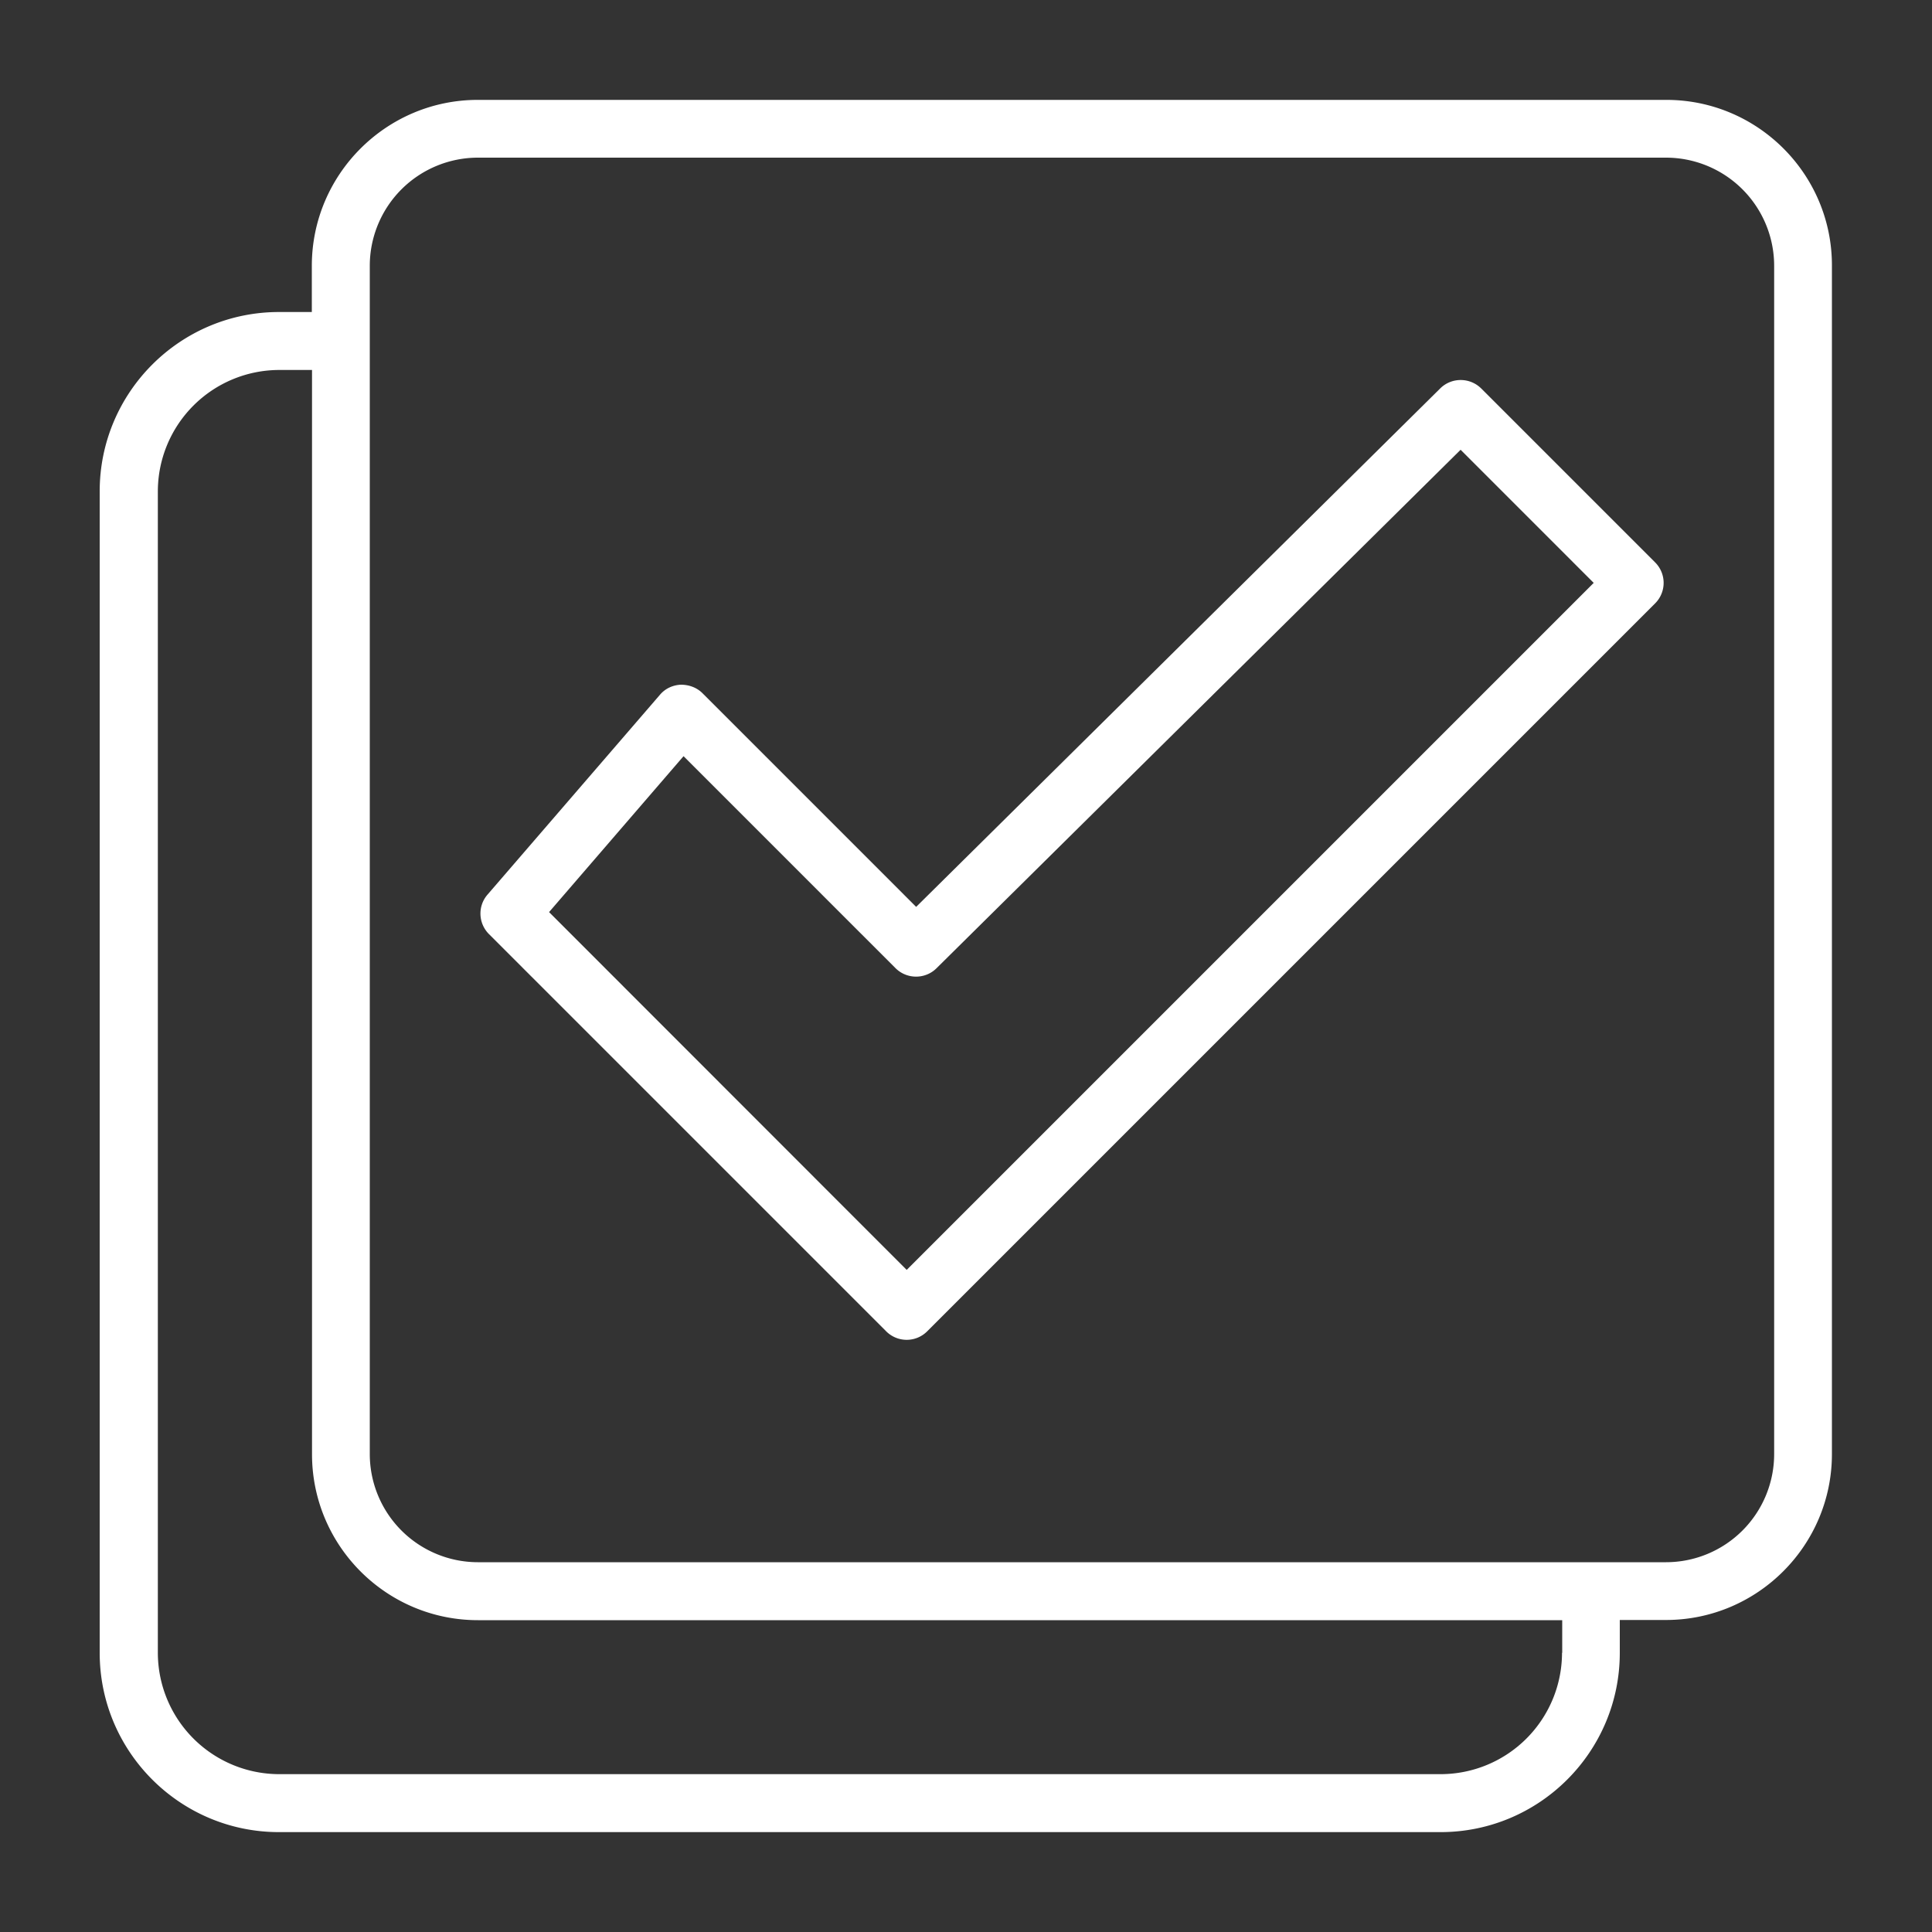
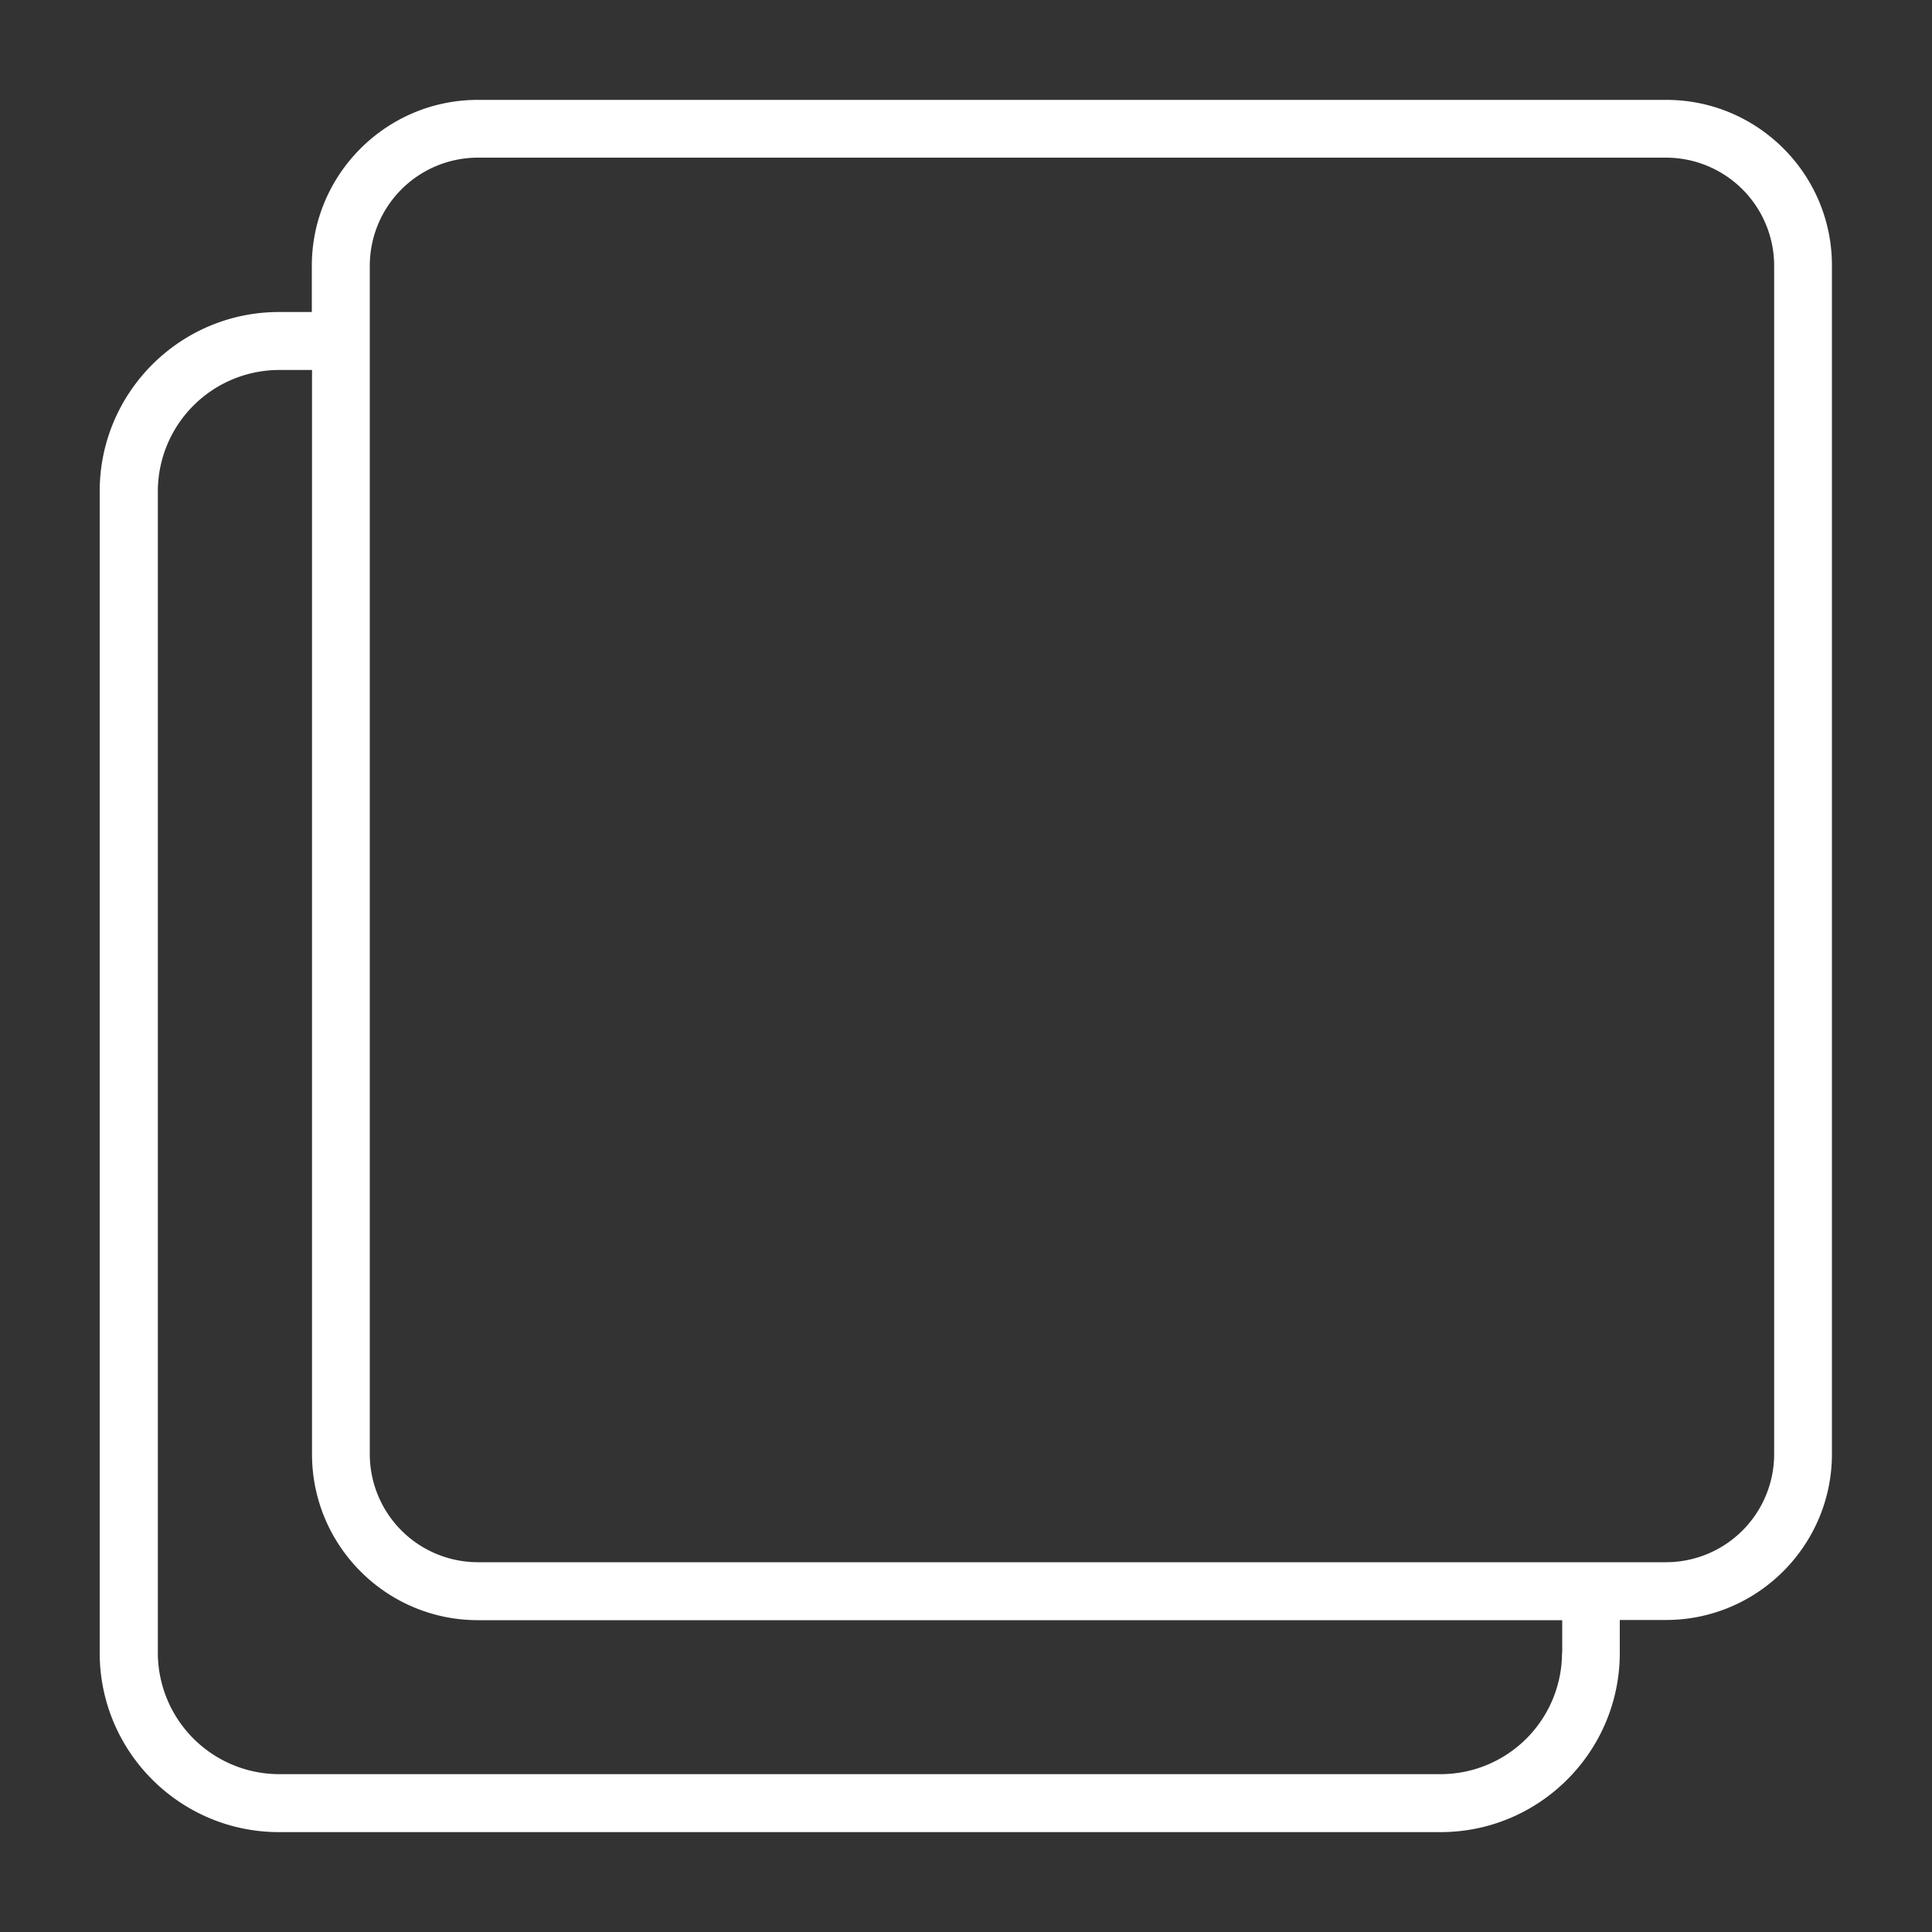
<svg xmlns="http://www.w3.org/2000/svg" version="1.1" width="512" height="512" x="0" y="0" viewBox="0 0 100 100" style="enable-background:new 0 0 512 512" xml:space="preserve" class="">
  <rect x="0" y="0" width="100" height="100" fill="#333333" stroke="none" />
  <g>
    <path d="M86.25 5.17H24.73c-4.73 0-8.59 3.85-8.59 8.59v2.39h-1.7c-5.12 0-9.28 4.16-9.28 9.28v60.12c0 5.12 4.16 9.28 9.28 9.28h60.12c5.12 0 9.28-4.16 9.28-9.28v-1.7h2.39c4.73 0 8.59-3.85 8.59-8.59V13.75c.01-4.73-3.84-8.58-8.57-8.58zm-5.4 80.38a6.29 6.29 0 0 1-6.28 6.28H14.45a6.29 6.29 0 0 1-6.28-6.28V25.43a6.29 6.29 0 0 1 6.28-6.28h1.7v56.12c0 4.74 3.85 8.59 8.59 8.59h56.12v1.69zm10.98-10.28a5.6 5.6 0 0 1-5.59 5.59H24.73a5.6 5.6 0 0 1-5.59-5.59V13.75a5.6 5.6 0 0 1 5.59-5.59h61.51a5.6 5.6 0 0 1 5.59 5.59z" fill="#ffffff" opacity="1" data-original="#000000" class="" />
-     <path d="M76.67 20.11c-.58-.58-1.53-.59-2.12-.01L47.42 46.94 36.36 35.88c-.29-.29-.69-.44-1.12-.44-.42.02-.81.2-1.08.52l-8.93 10.35c-.51.59-.48 1.48.08 2.04l20.56 20.56a1.499 1.499 0 0 0 2.12 0l37.68-37.68a1.499 1.499 0 0 0 0-2.12zM46.93 65.73 28.42 47.21l6.96-8.07 10.97 10.97c.58.58 1.53.59 2.12.01L75.6 23.28l6.89 6.89z" fill="#ffffff" opacity="1" data-original="#000000" class="" />
  </g>
</svg>